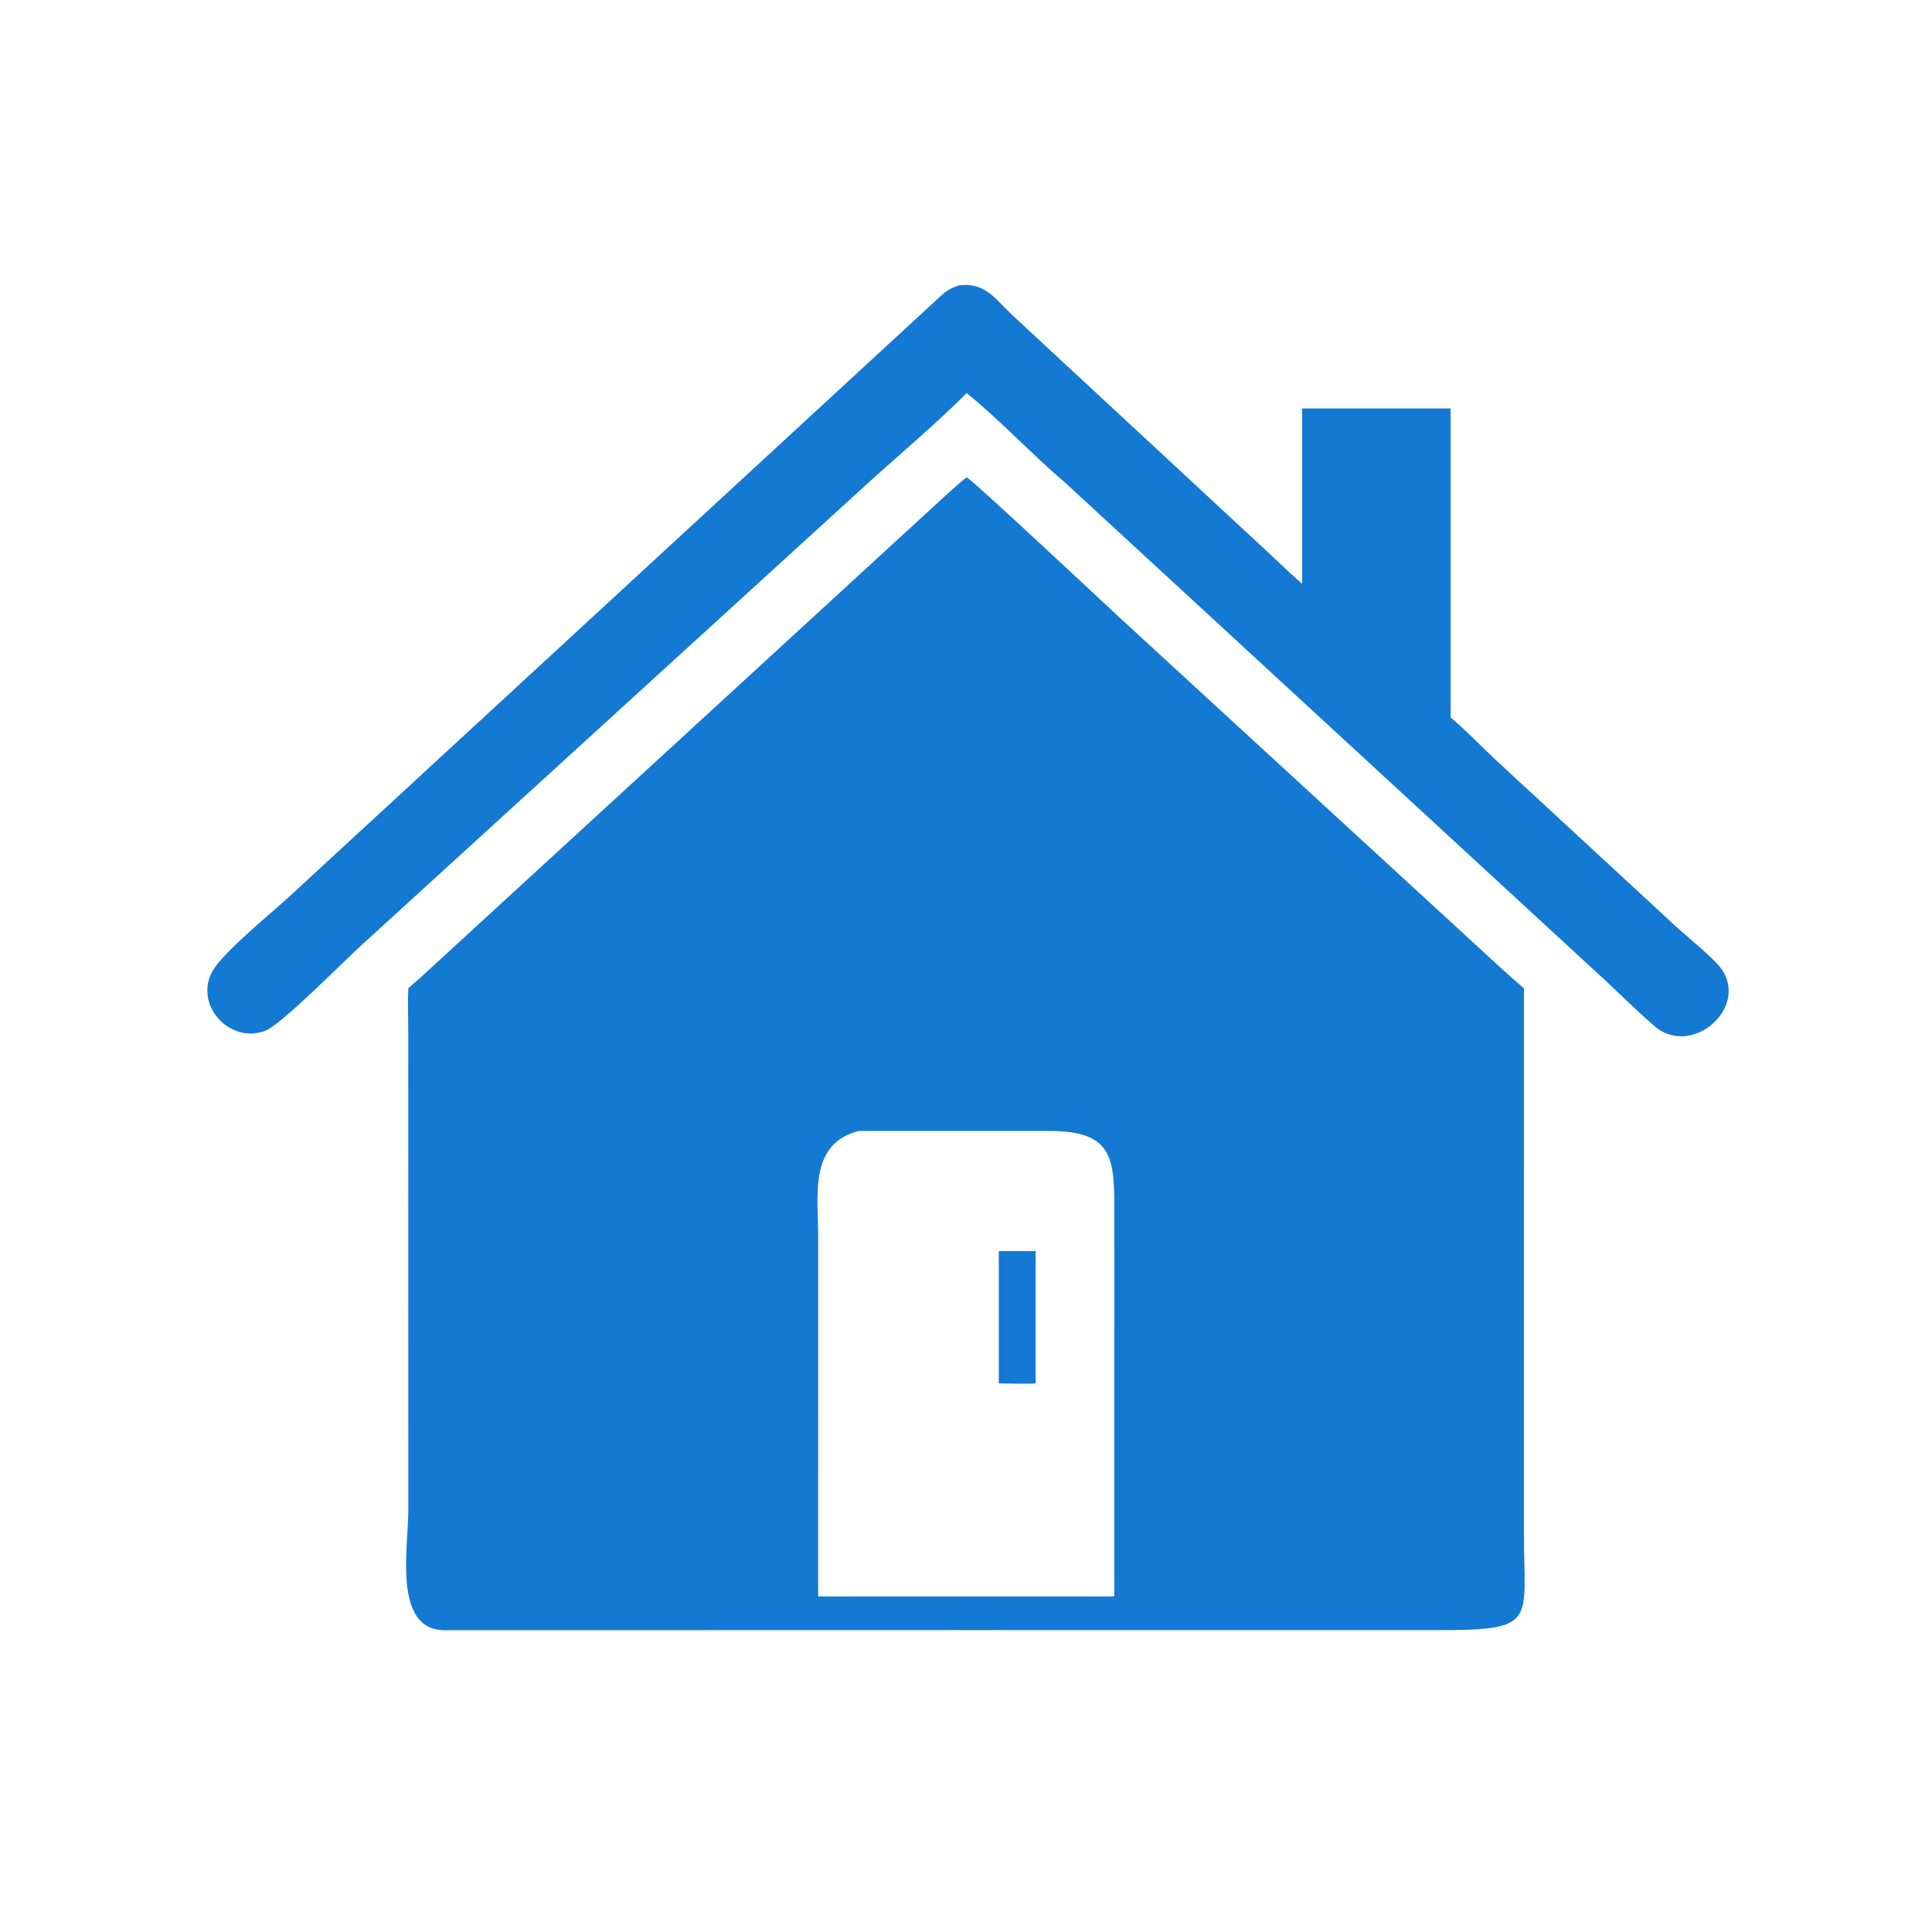
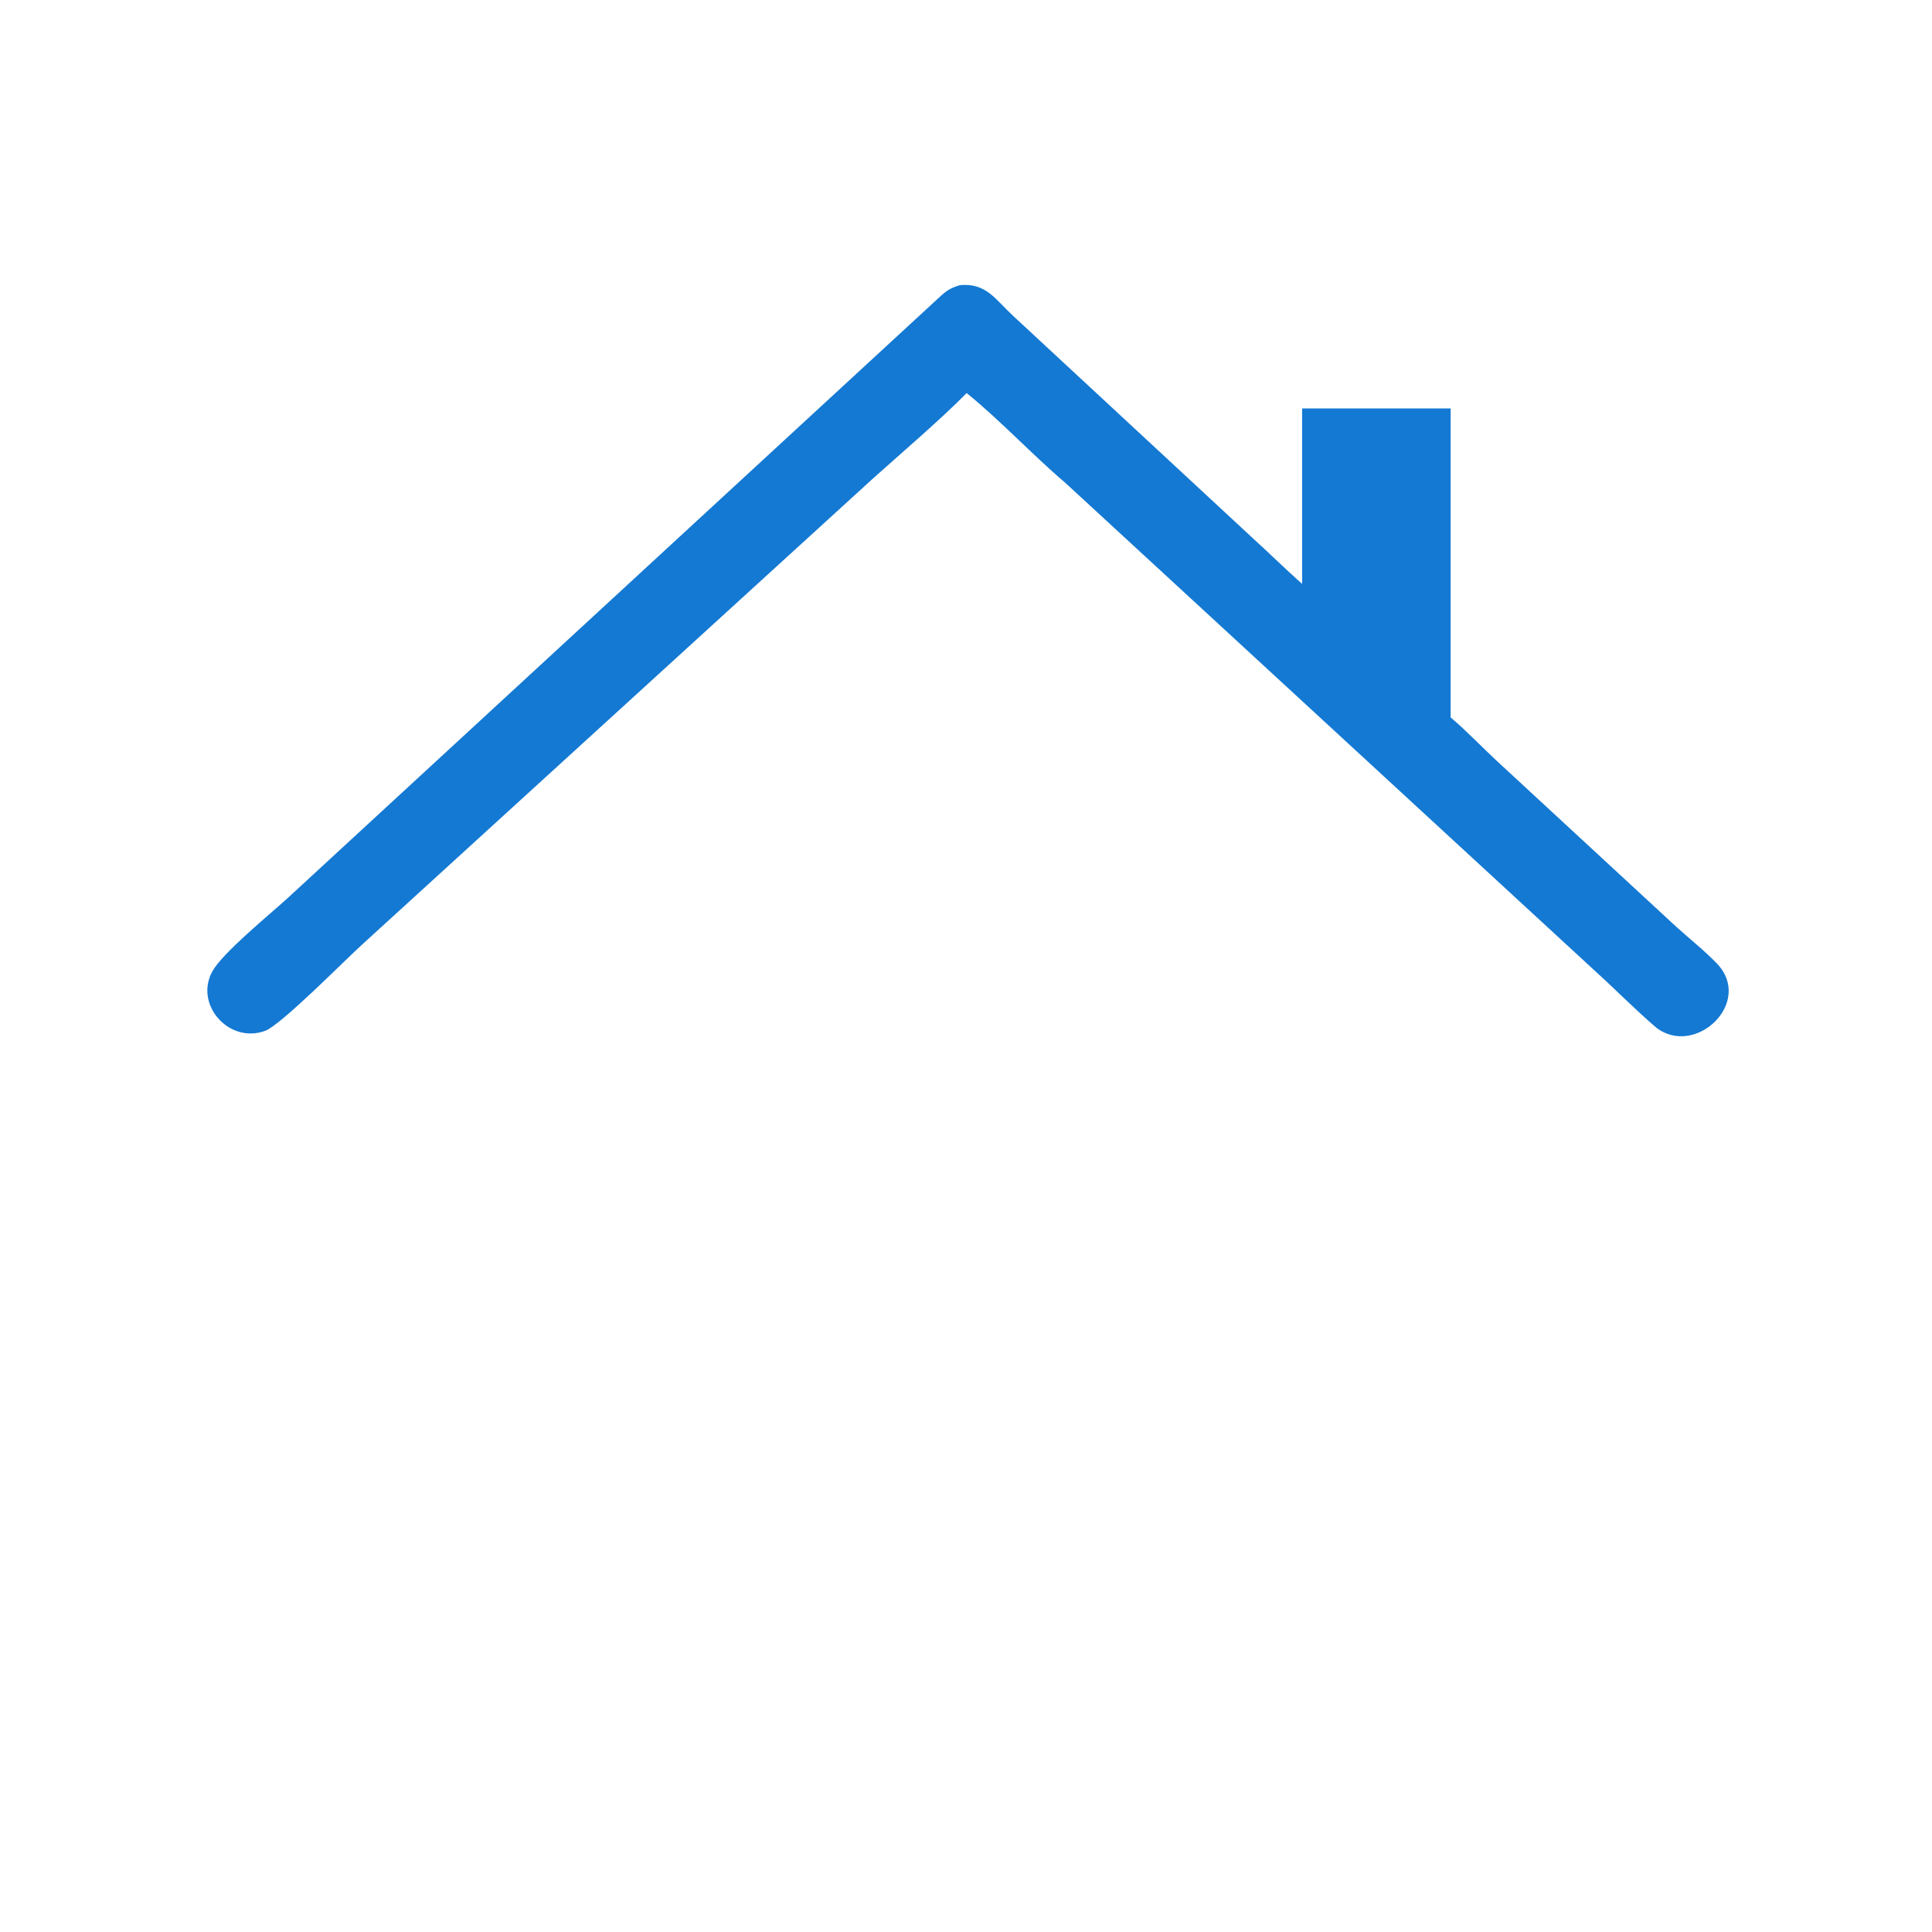
<svg xmlns="http://www.w3.org/2000/svg" width="601" height="601" viewBox="0 0 601 601">
-   <path fill="#1479D2" transform="scale(1.174 1.174)" d="M256.135 126.48C257.391 126.848 292.798 160.077 296.809 163.779L388.368 247.915C393.417 252.527 398.646 257.458 403.806 261.91L403.803 406.503C403.811 429.719 407.549 431.961 381.179 431.945L256.135 431.934L117.887 431.963C104.012 431.979 108.192 410.085 108.193 400.212L108.179 272.999C108.169 269.503 108.017 265.33 108.186 261.91C109.141 260.966 110.2 260.124 111.197 259.226L247.628 133.983C250.269 131.61 253.372 128.585 256.135 126.48ZM216.791 422.998L284.875 422.998L295.25 422.998L295.267 322.647C295.282 307.249 295.53 299.628 277.818 299.668L228.125 299.671C227.901 299.678 227.678 299.686 227.454 299.694C214.372 303.075 216.777 316.657 216.786 327.146L216.791 422.998Z" />
-   <path fill="#1479D2" transform="scale(1.174 1.174)" d="M264.652 331.5L274.401 331.5L274.401 366.556C273.075 366.739 266.245 366.568 264.652 366.556L264.652 331.5Z" />
  <path fill="#1479D2" transform="scale(1.174 1.174)" d="M254.374 75.549C261.318 74.936 263.701 79.298 268.351 83.604L332.172 142.802C336.495 146.742 340.652 150.826 345.024 154.715L345.024 108.23L384.373 108.23L384.373 190.096C388.559 193.626 392.638 197.929 396.684 201.688L444.173 245.577C447.726 248.799 451.545 251.795 454.876 255.243C464.797 265.515 449.279 280.277 438.888 272.316C433.452 267.675 428.424 262.536 423.132 257.73L282.156 127.828C273.644 120.615 264.873 111.2 256.135 104.153C249.117 111.275 239.074 119.835 231.575 126.554L95.911 250.32C91.346 254.454 74.469 271.58 70.269 273.137C60.704 276.683 51.386 266.179 56.289 257.35C59.023 252.427 71.41 242.368 76.321 237.877L249.272 78.422C251.054 76.803 252.138 76.234 254.374 75.549Z" />
</svg>